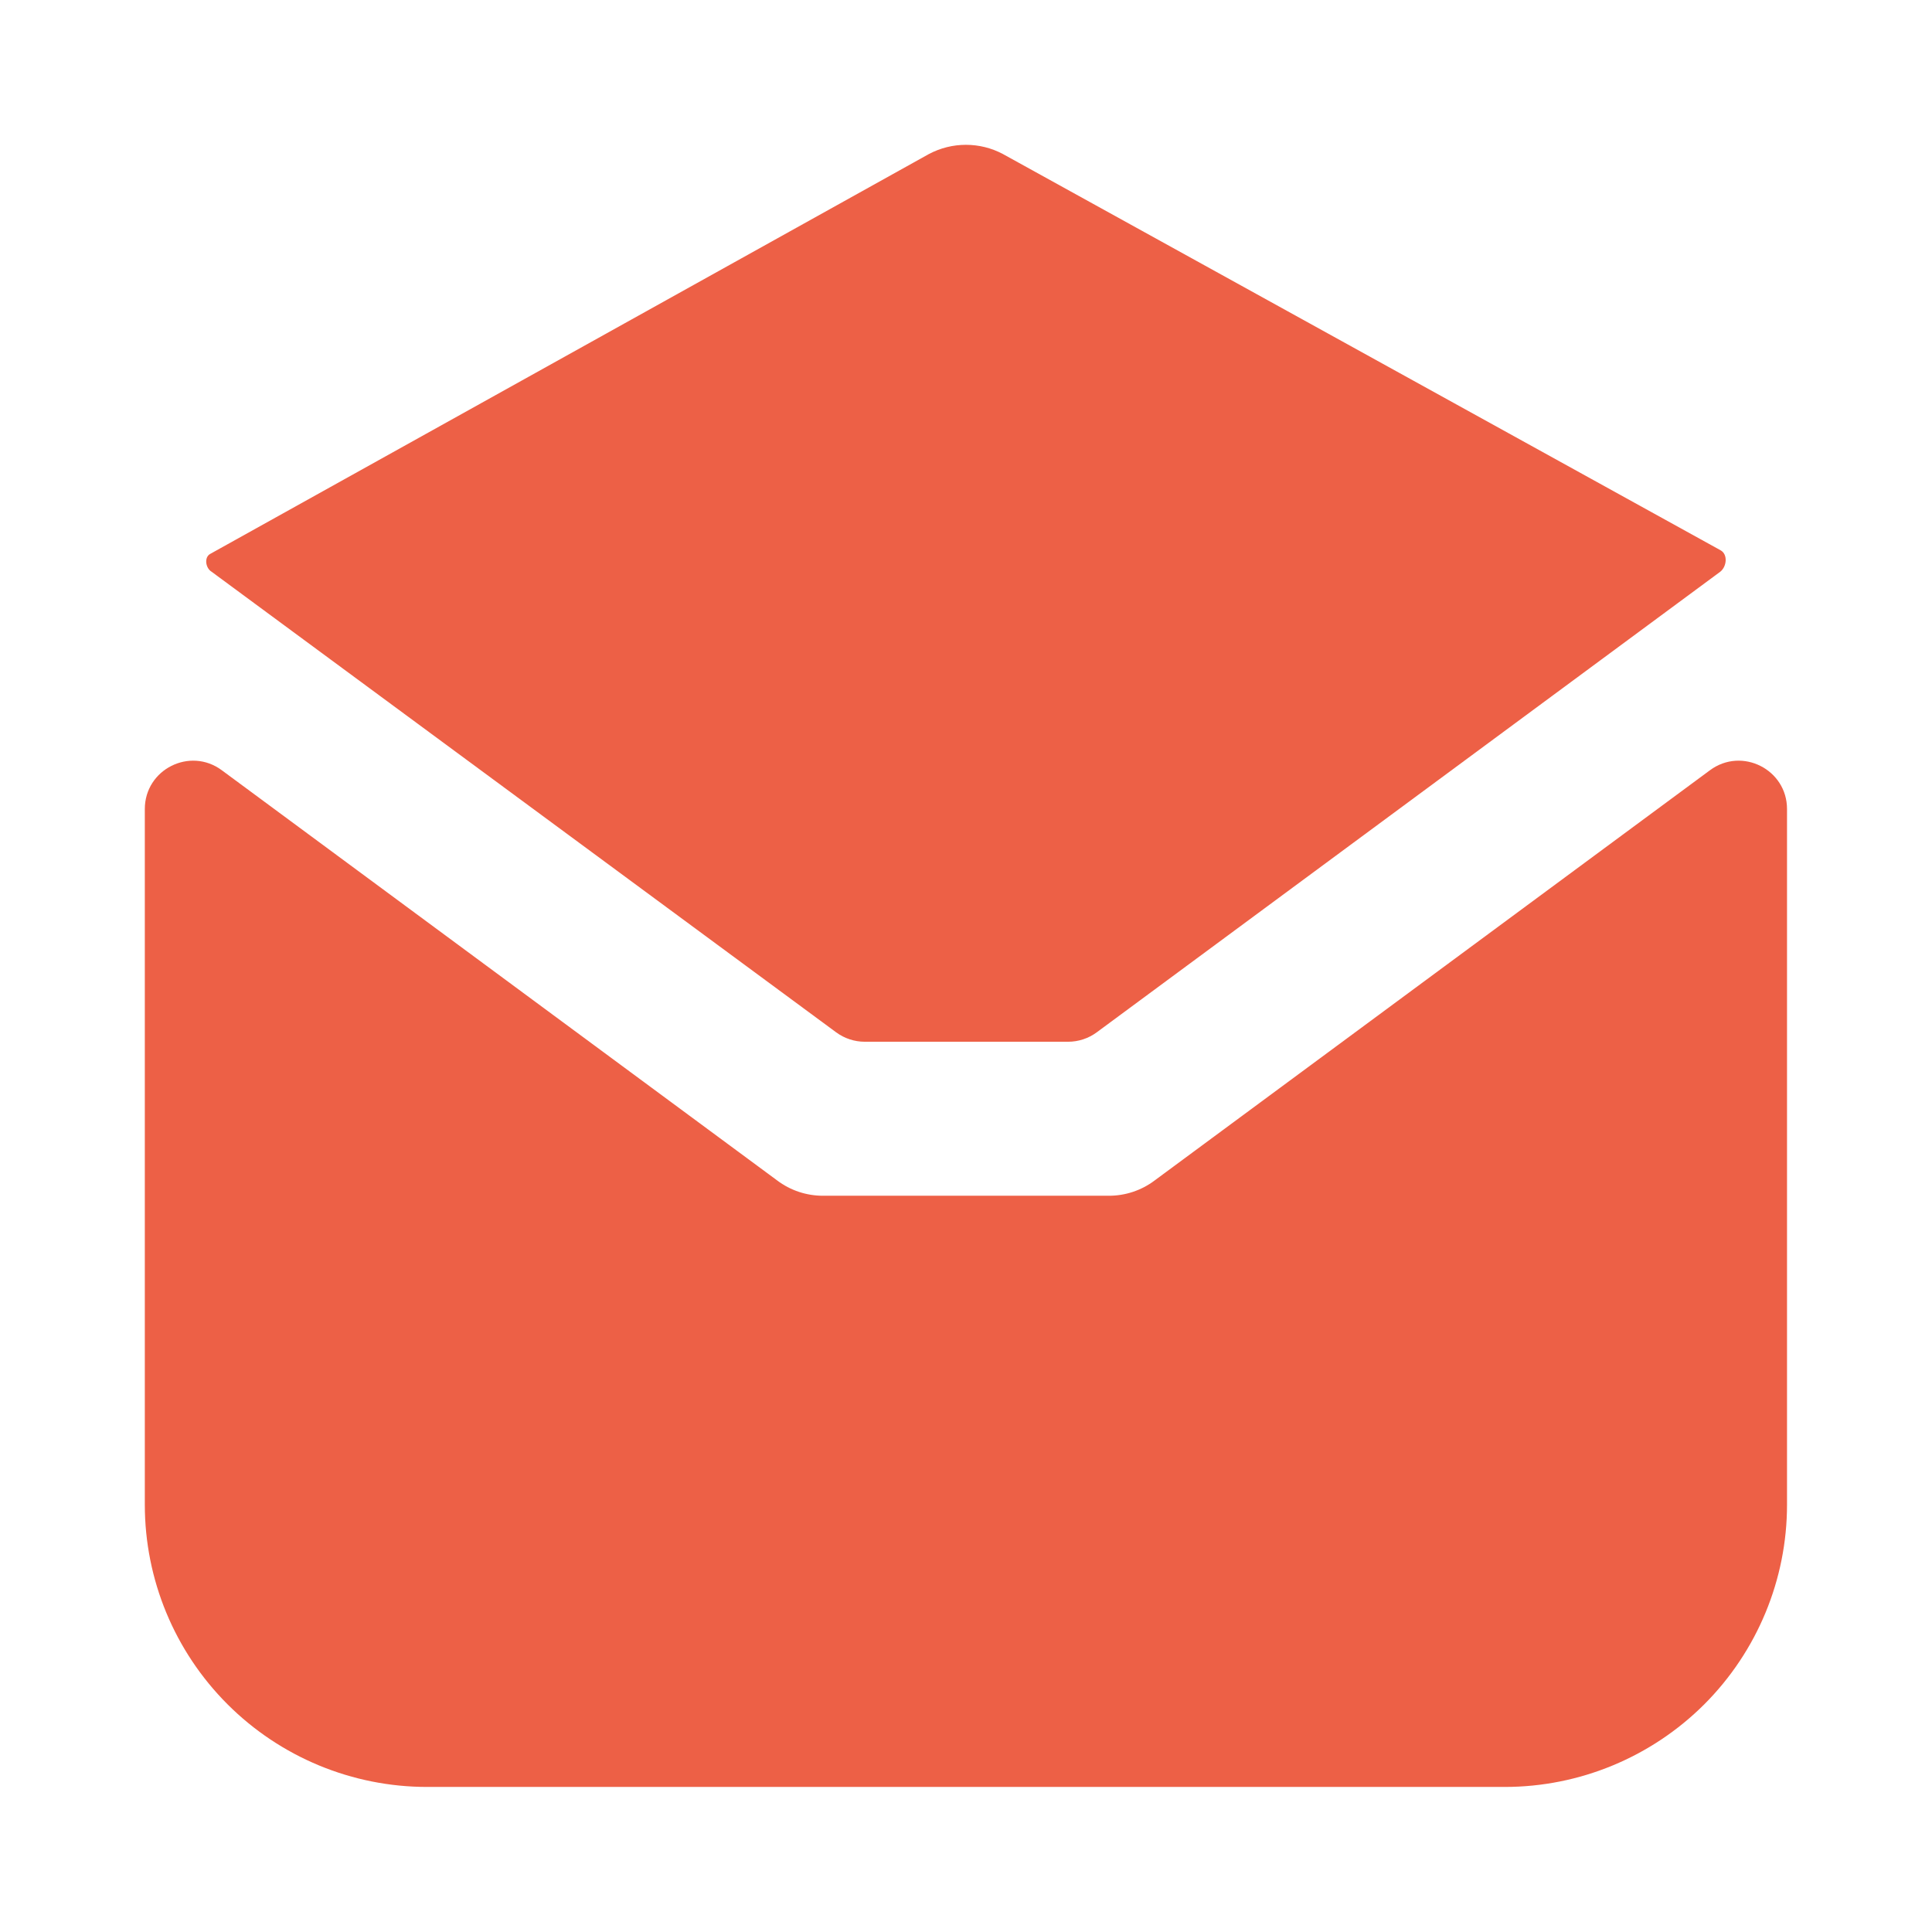
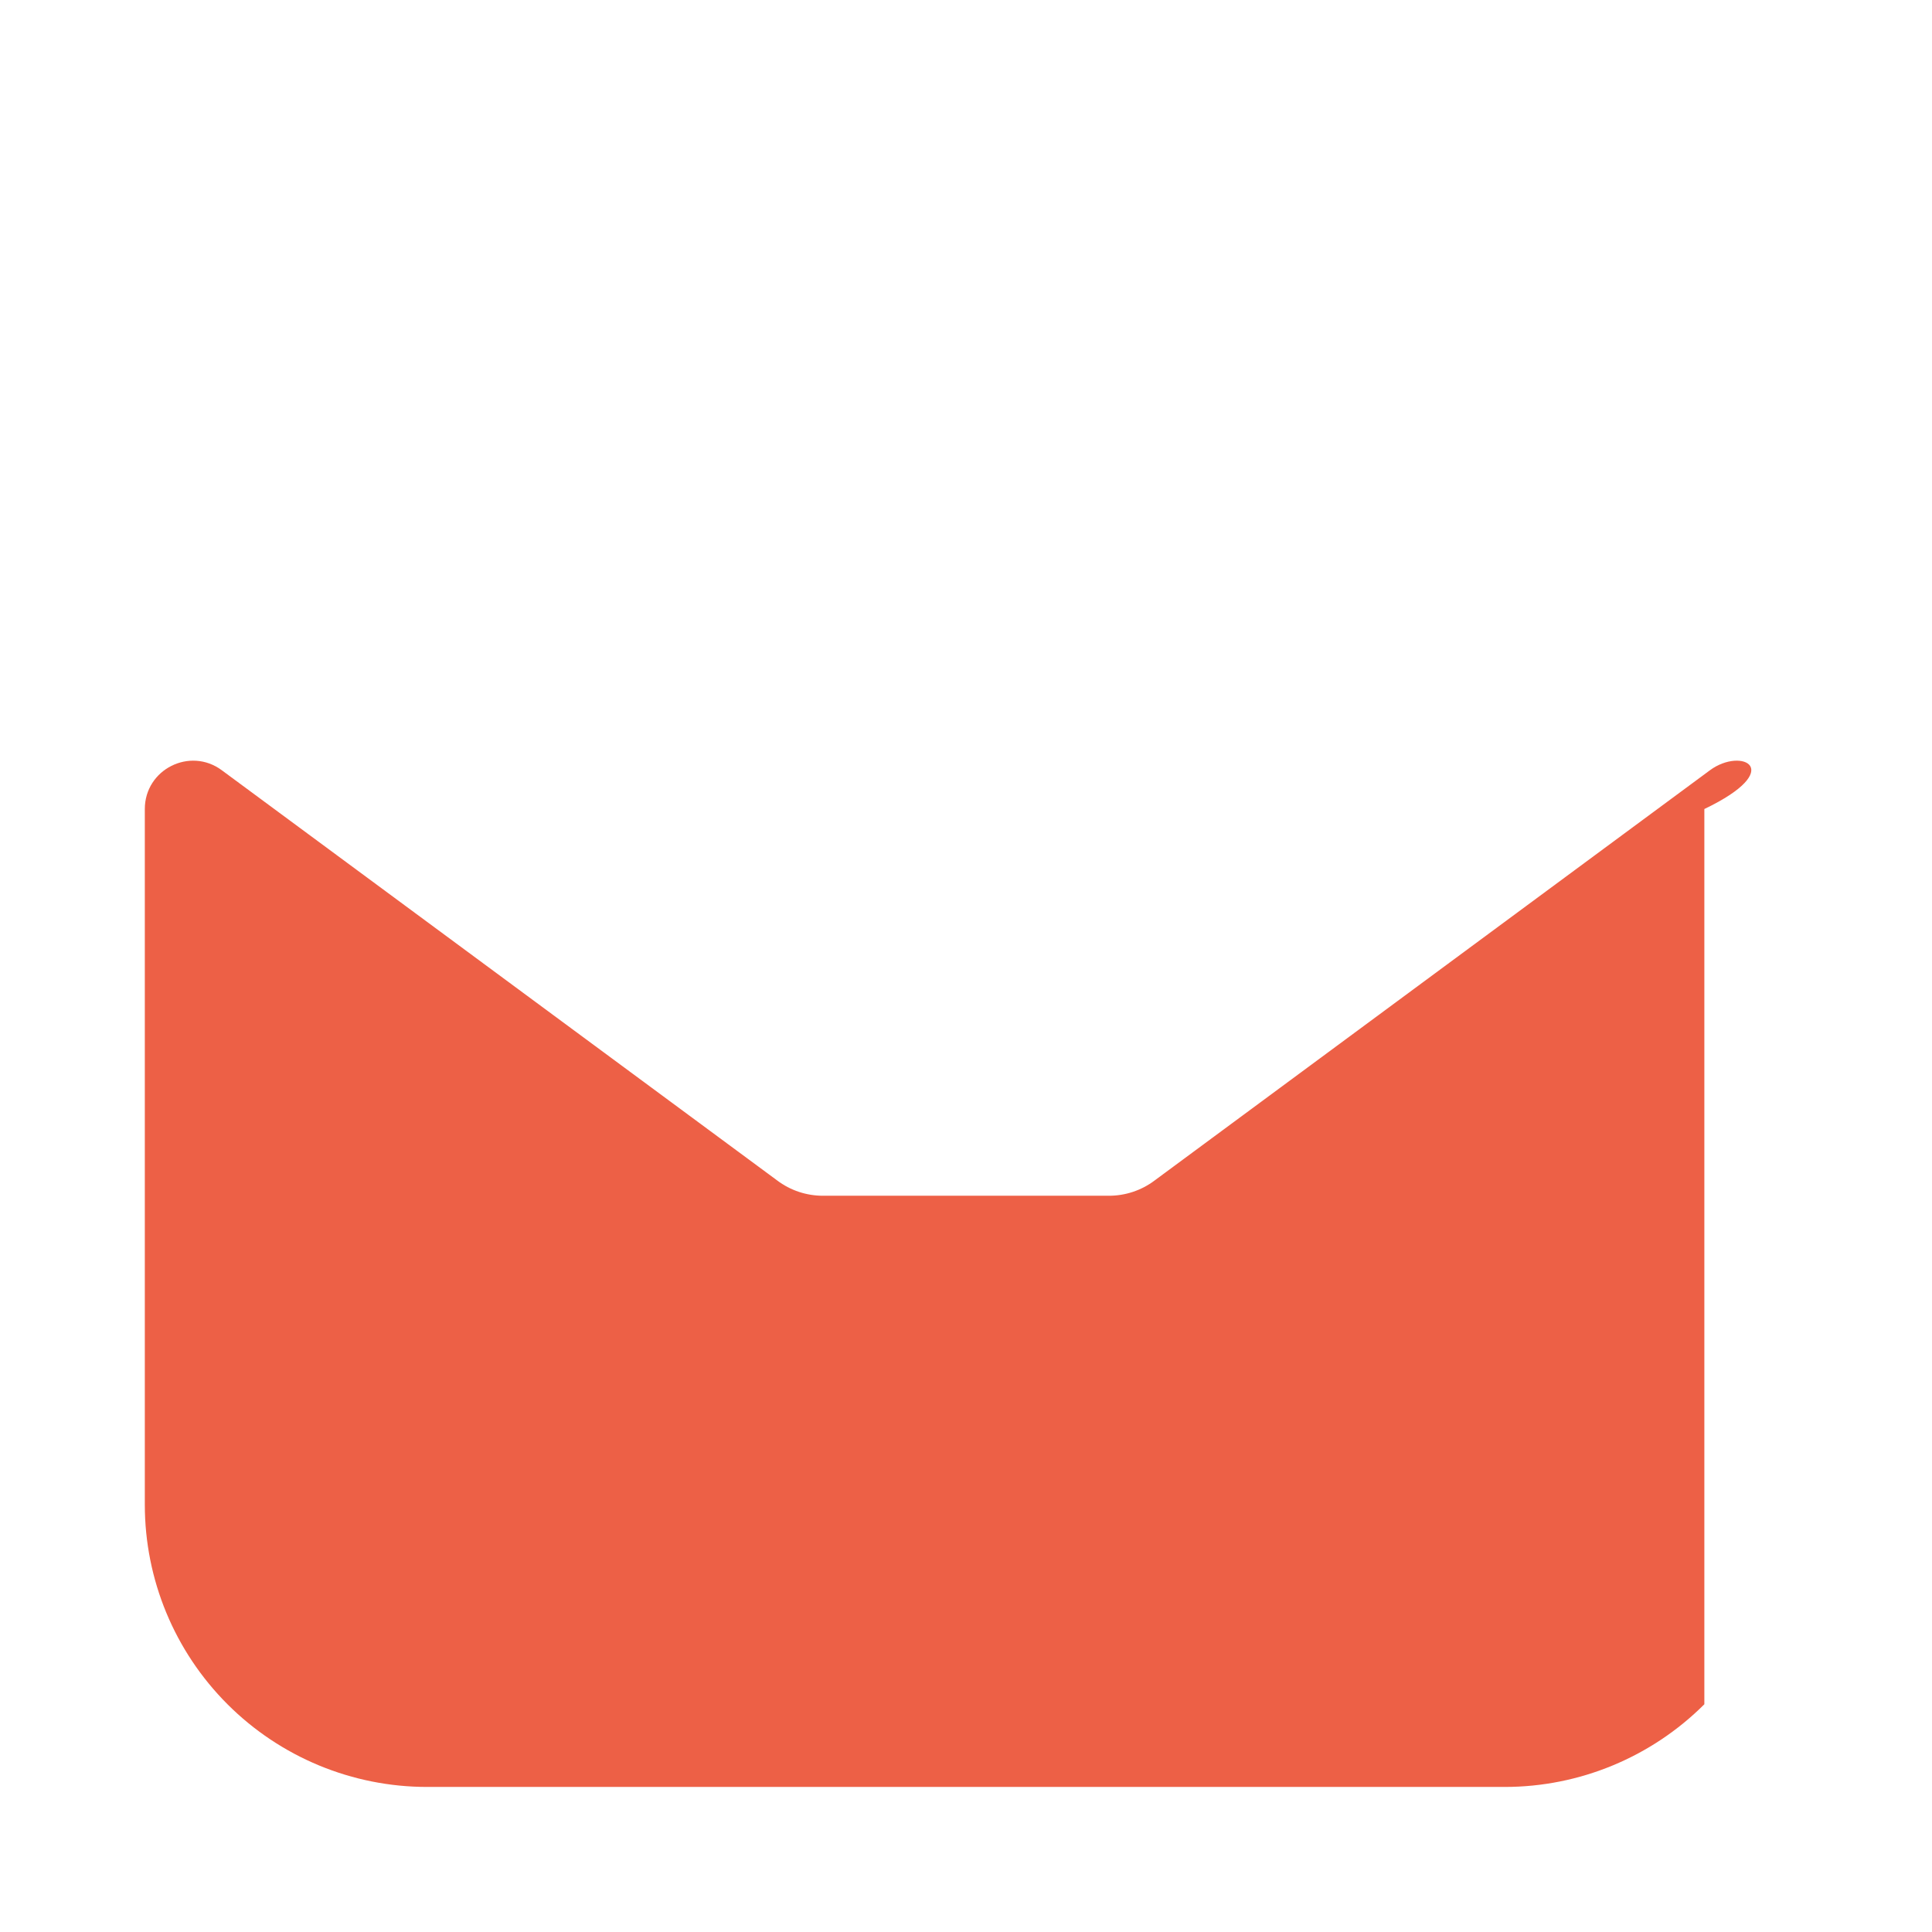
<svg xmlns="http://www.w3.org/2000/svg" width="24" height="24" viewBox="0 0 24 24" fill="none">
-   <path d="M14.345 14.663C14.18 14.788 13.978 14.855 13.771 14.854H10.227C10.02 14.855 9.818 14.788 9.653 14.663L2.755 9.568C2.359 9.275 1.799 9.558 1.799 10.05V18.692C1.799 19.622 2.168 20.513 2.826 21.171C3.483 21.828 4.375 22.198 5.305 22.198H18.693C19.622 22.198 20.514 21.828 21.172 21.171C21.829 20.513 22.199 19.622 22.199 18.692V10.05C22.199 9.558 21.638 9.275 21.242 9.568L14.345 14.663Z" fill="#ED6046" />
-   <path d="M2.628 7.102L10.387 12.824C10.49 12.9 10.615 12.941 10.743 12.941H13.268C13.396 12.941 13.521 12.9 13.624 12.824L21.37 7.102V7.102C21.452 7.037 21.465 6.886 21.374 6.836L12.458 1.913C12.317 1.838 12.159 1.799 11.999 1.799C11.839 1.799 11.682 1.838 11.54 1.913L2.611 6.881C2.534 6.923 2.553 7.057 2.628 7.102V7.102Z" fill="#ED6046" />
+   <path d="M14.345 14.663C14.18 14.788 13.978 14.855 13.771 14.854H10.227C10.02 14.855 9.818 14.788 9.653 14.663L2.755 9.568C2.359 9.275 1.799 9.558 1.799 10.05V18.692C1.799 19.622 2.168 20.513 2.826 21.171C3.483 21.828 4.375 22.198 5.305 22.198H18.693C19.622 22.198 20.514 21.828 21.172 21.171V10.05C22.199 9.558 21.638 9.275 21.242 9.568L14.345 14.663Z" fill="#ED6046" />
</svg>